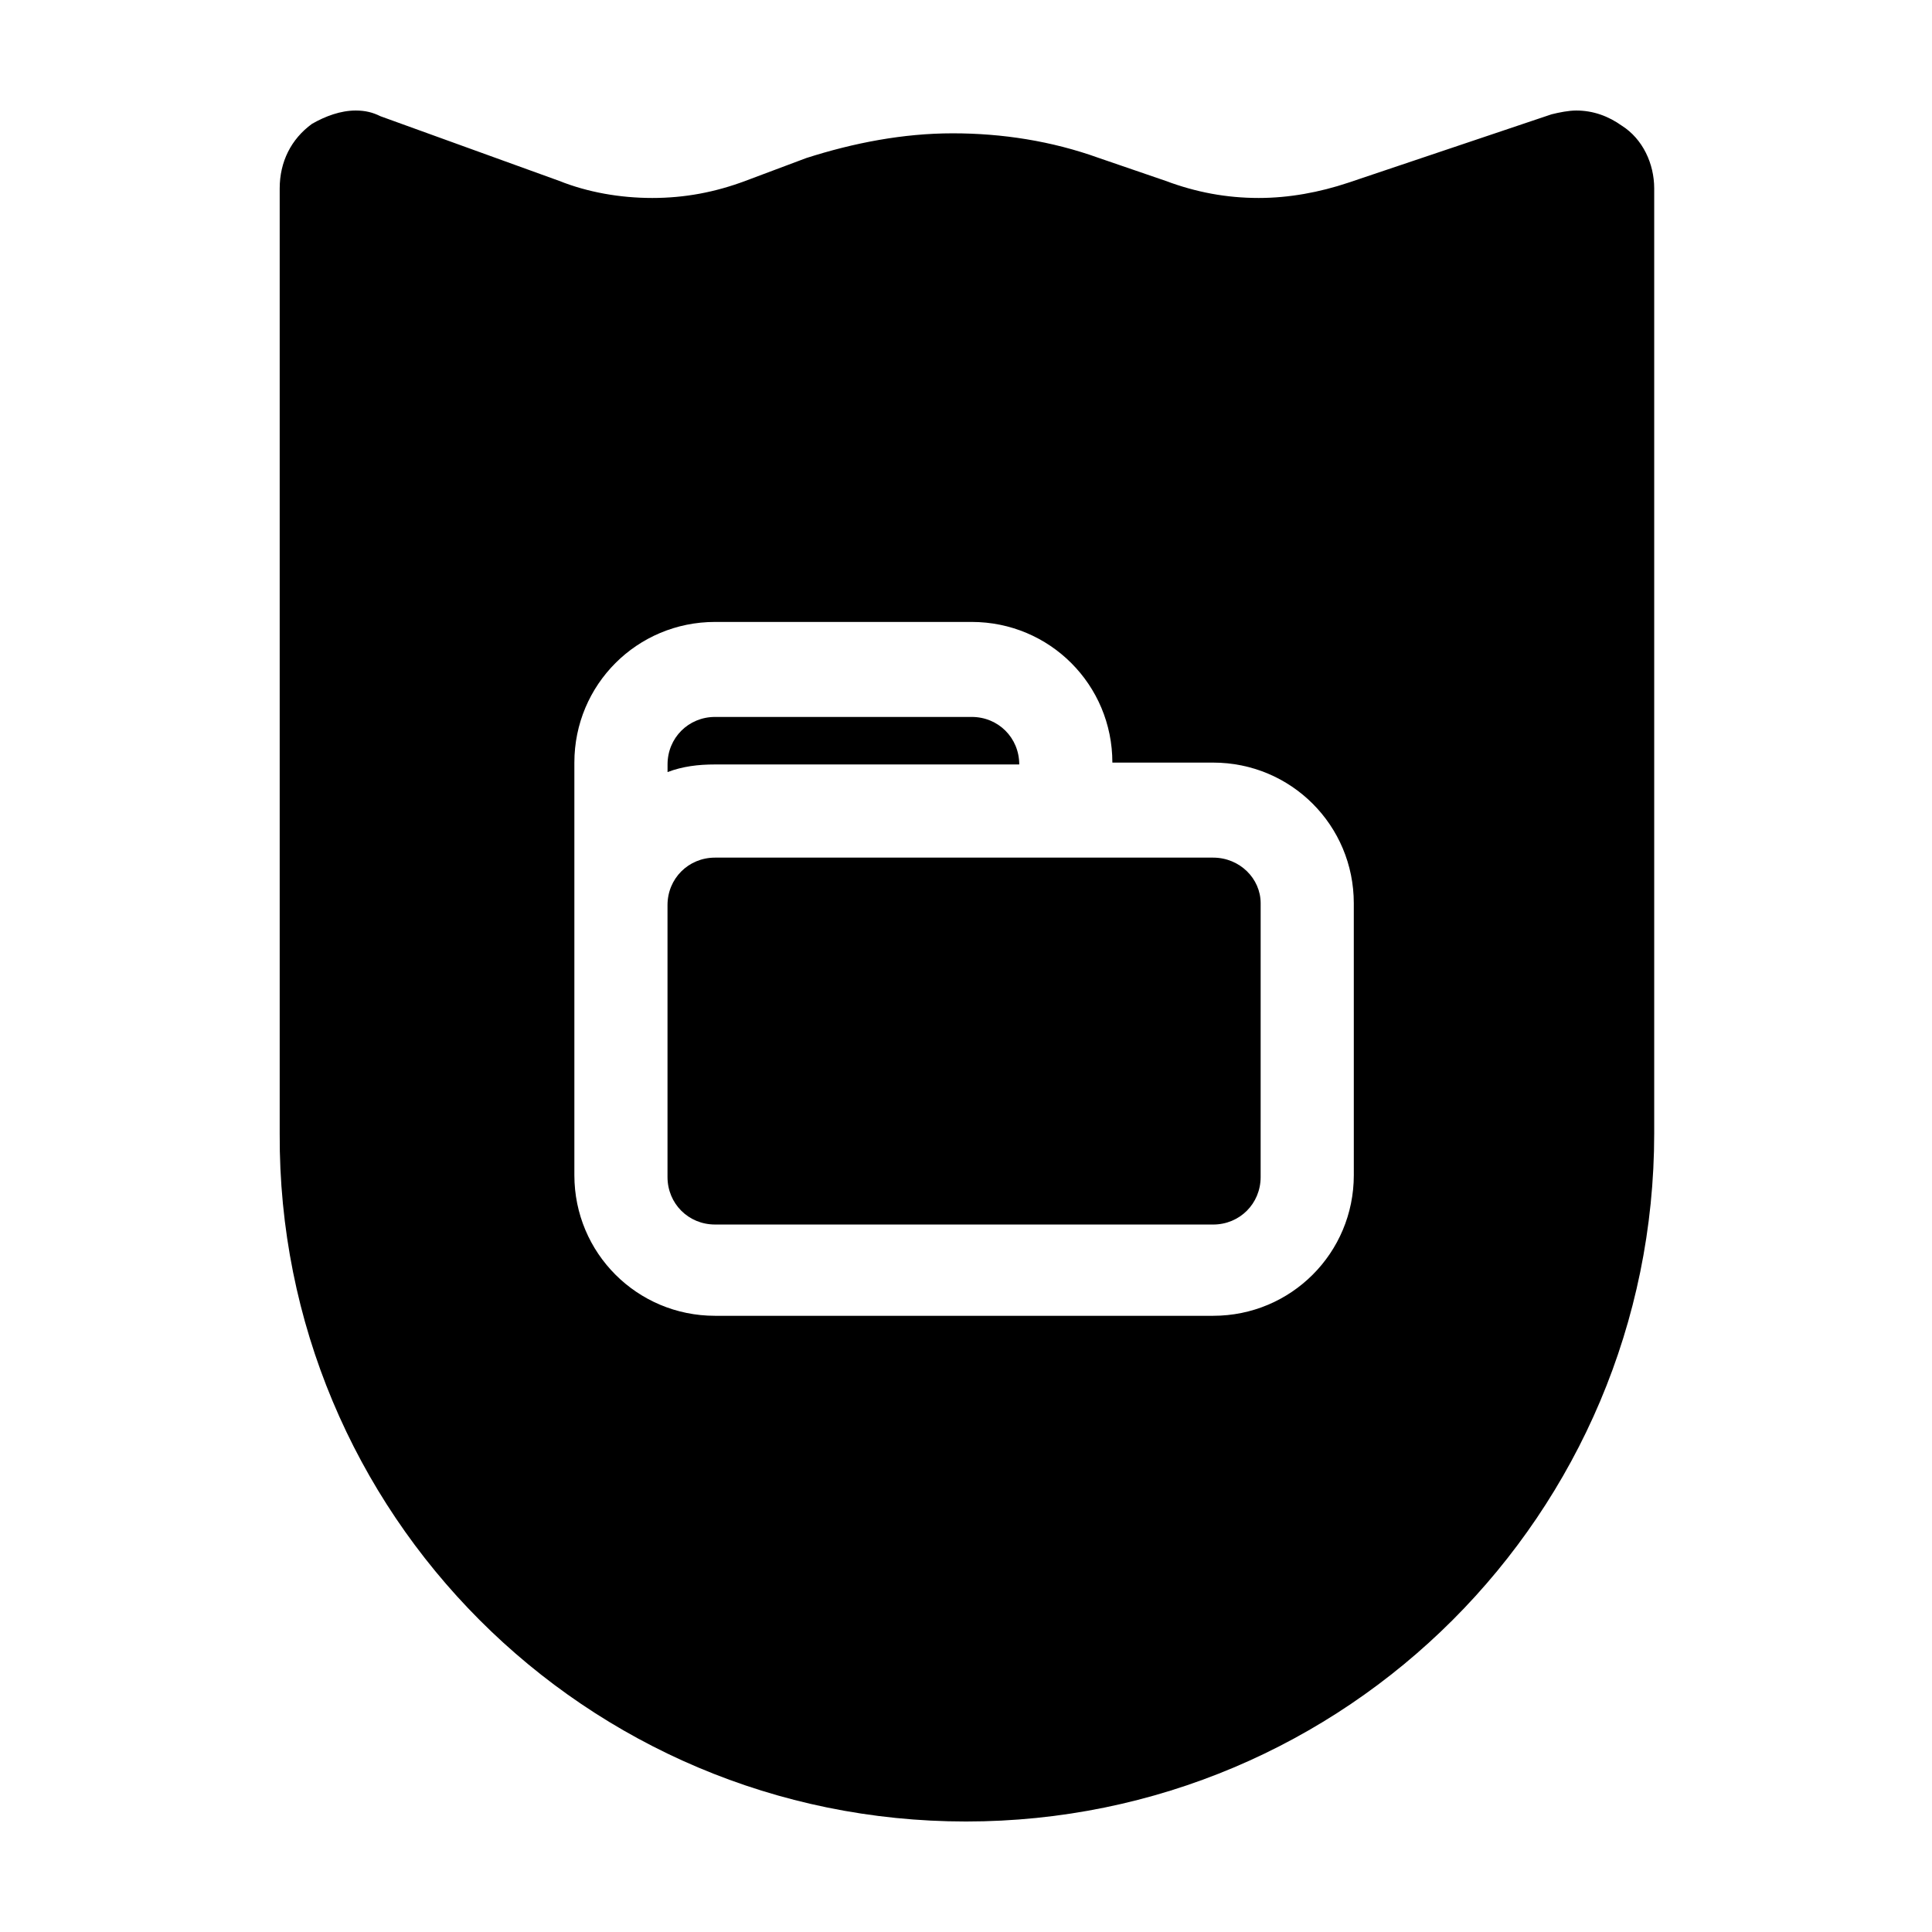
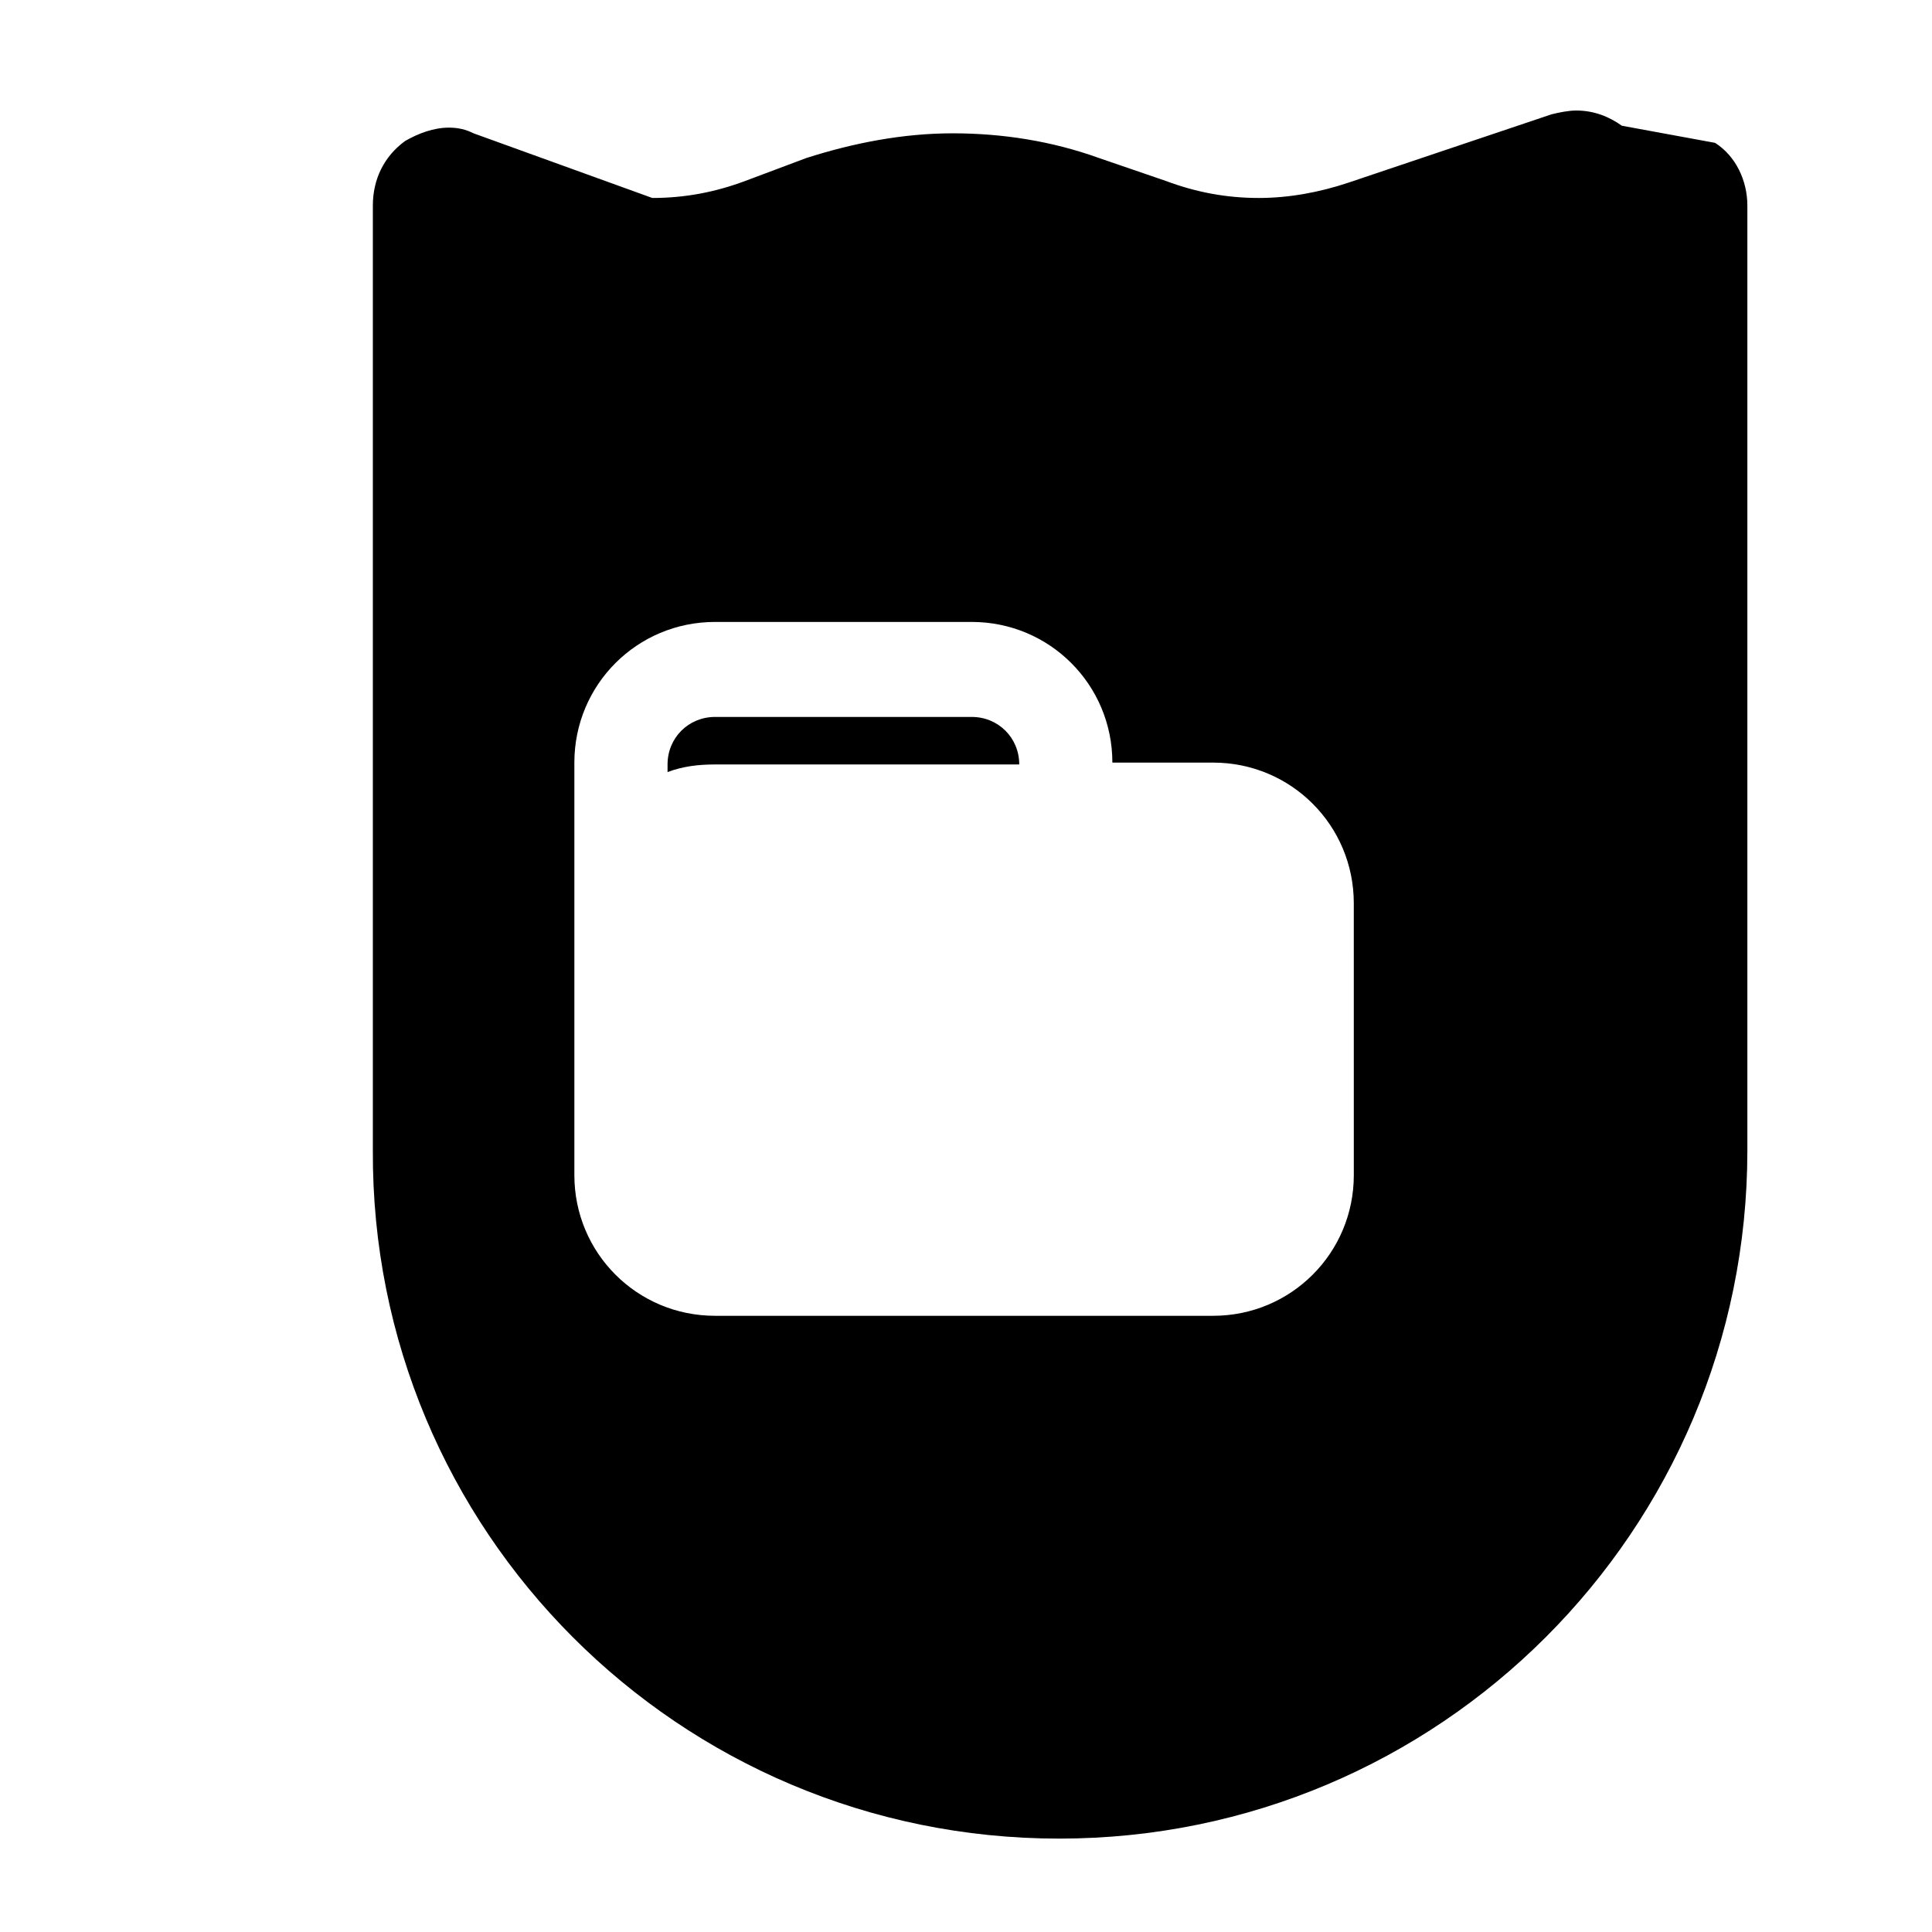
<svg xmlns="http://www.w3.org/2000/svg" fill="#000000" width="800px" height="800px" version="1.1" viewBox="144 144 512 512">
  <g>
    <path d="m414.11 346.59c0-7.055-5.543-12.594-12.594-12.594h-68.016c-7.055 0-12.594 5.543-12.594 12.594v2.016c4.031-1.512 8.062-2.016 12.594-2.016z" />
-     <path d="m465.49 371.28h-132c-7.055 0-12.594 5.543-12.594 12.594v72.043c0 7.055 5.543 12.594 12.594 12.594l132 0.004c7.055 0 12.594-5.543 12.594-12.594l0.004-72.551c0-6.547-5.543-12.09-12.598-12.09z" />
-     <path d="m573.81 177.32c-3.527-2.519-7.559-4.031-12.09-4.031-2.016 0-4.535 0.504-6.551 1.008l-53.906 18.137c-7.559 2.519-15.617 4.031-23.68 4.031-8.566 0-16.625-1.512-24.688-4.535l-17.633-6.047c-12.594-4.535-25.695-6.551-38.793-6.551s-26.199 2.519-38.793 6.551l-16.121 6.047c-8.062 3.023-16.121 4.535-24.688 4.535s-17.129-1.512-24.688-4.535l-47.359-17.129c-2.016-1.008-4.031-1.512-6.547-1.512-4.031 0-8.062 1.512-11.586 3.527-5.543 4.031-8.566 10.078-8.566 17.129v250.39c-0.504 100.76 81.113 182.38 181.88 182.38s182.38-81.617 182.38-182.38v-250.39c0-6.551-3.023-13.102-8.566-16.625zm-71.035 278.1c0 20.656-16.625 37.281-37.281 37.281h-132c-20.656 0-37.281-16.625-37.281-37.281v-109.32c0-20.656 16.625-37.281 37.281-37.281h68.016c20.656 0 37.281 16.625 37.281 37.281l26.699-0.004c20.656 0 37.281 16.625 37.281 37.281z" />
+     <path d="m573.81 177.32c-3.527-2.519-7.559-4.031-12.09-4.031-2.016 0-4.535 0.504-6.551 1.008l-53.906 18.137c-7.559 2.519-15.617 4.031-23.68 4.031-8.566 0-16.625-1.512-24.688-4.535l-17.633-6.047c-12.594-4.535-25.695-6.551-38.793-6.551s-26.199 2.519-38.793 6.551l-16.121 6.047c-8.062 3.023-16.121 4.535-24.688 4.535l-47.359-17.129c-2.016-1.008-4.031-1.512-6.547-1.512-4.031 0-8.062 1.512-11.586 3.527-5.543 4.031-8.566 10.078-8.566 17.129v250.39c-0.504 100.76 81.113 182.38 181.88 182.38s182.38-81.617 182.38-182.38v-250.39c0-6.551-3.023-13.102-8.566-16.625zm-71.035 278.1c0 20.656-16.625 37.281-37.281 37.281h-132c-20.656 0-37.281-16.625-37.281-37.281v-109.32c0-20.656 16.625-37.281 37.281-37.281h68.016c20.656 0 37.281 16.625 37.281 37.281l26.699-0.004c20.656 0 37.281 16.625 37.281 37.281z" />
  </g>
</svg>